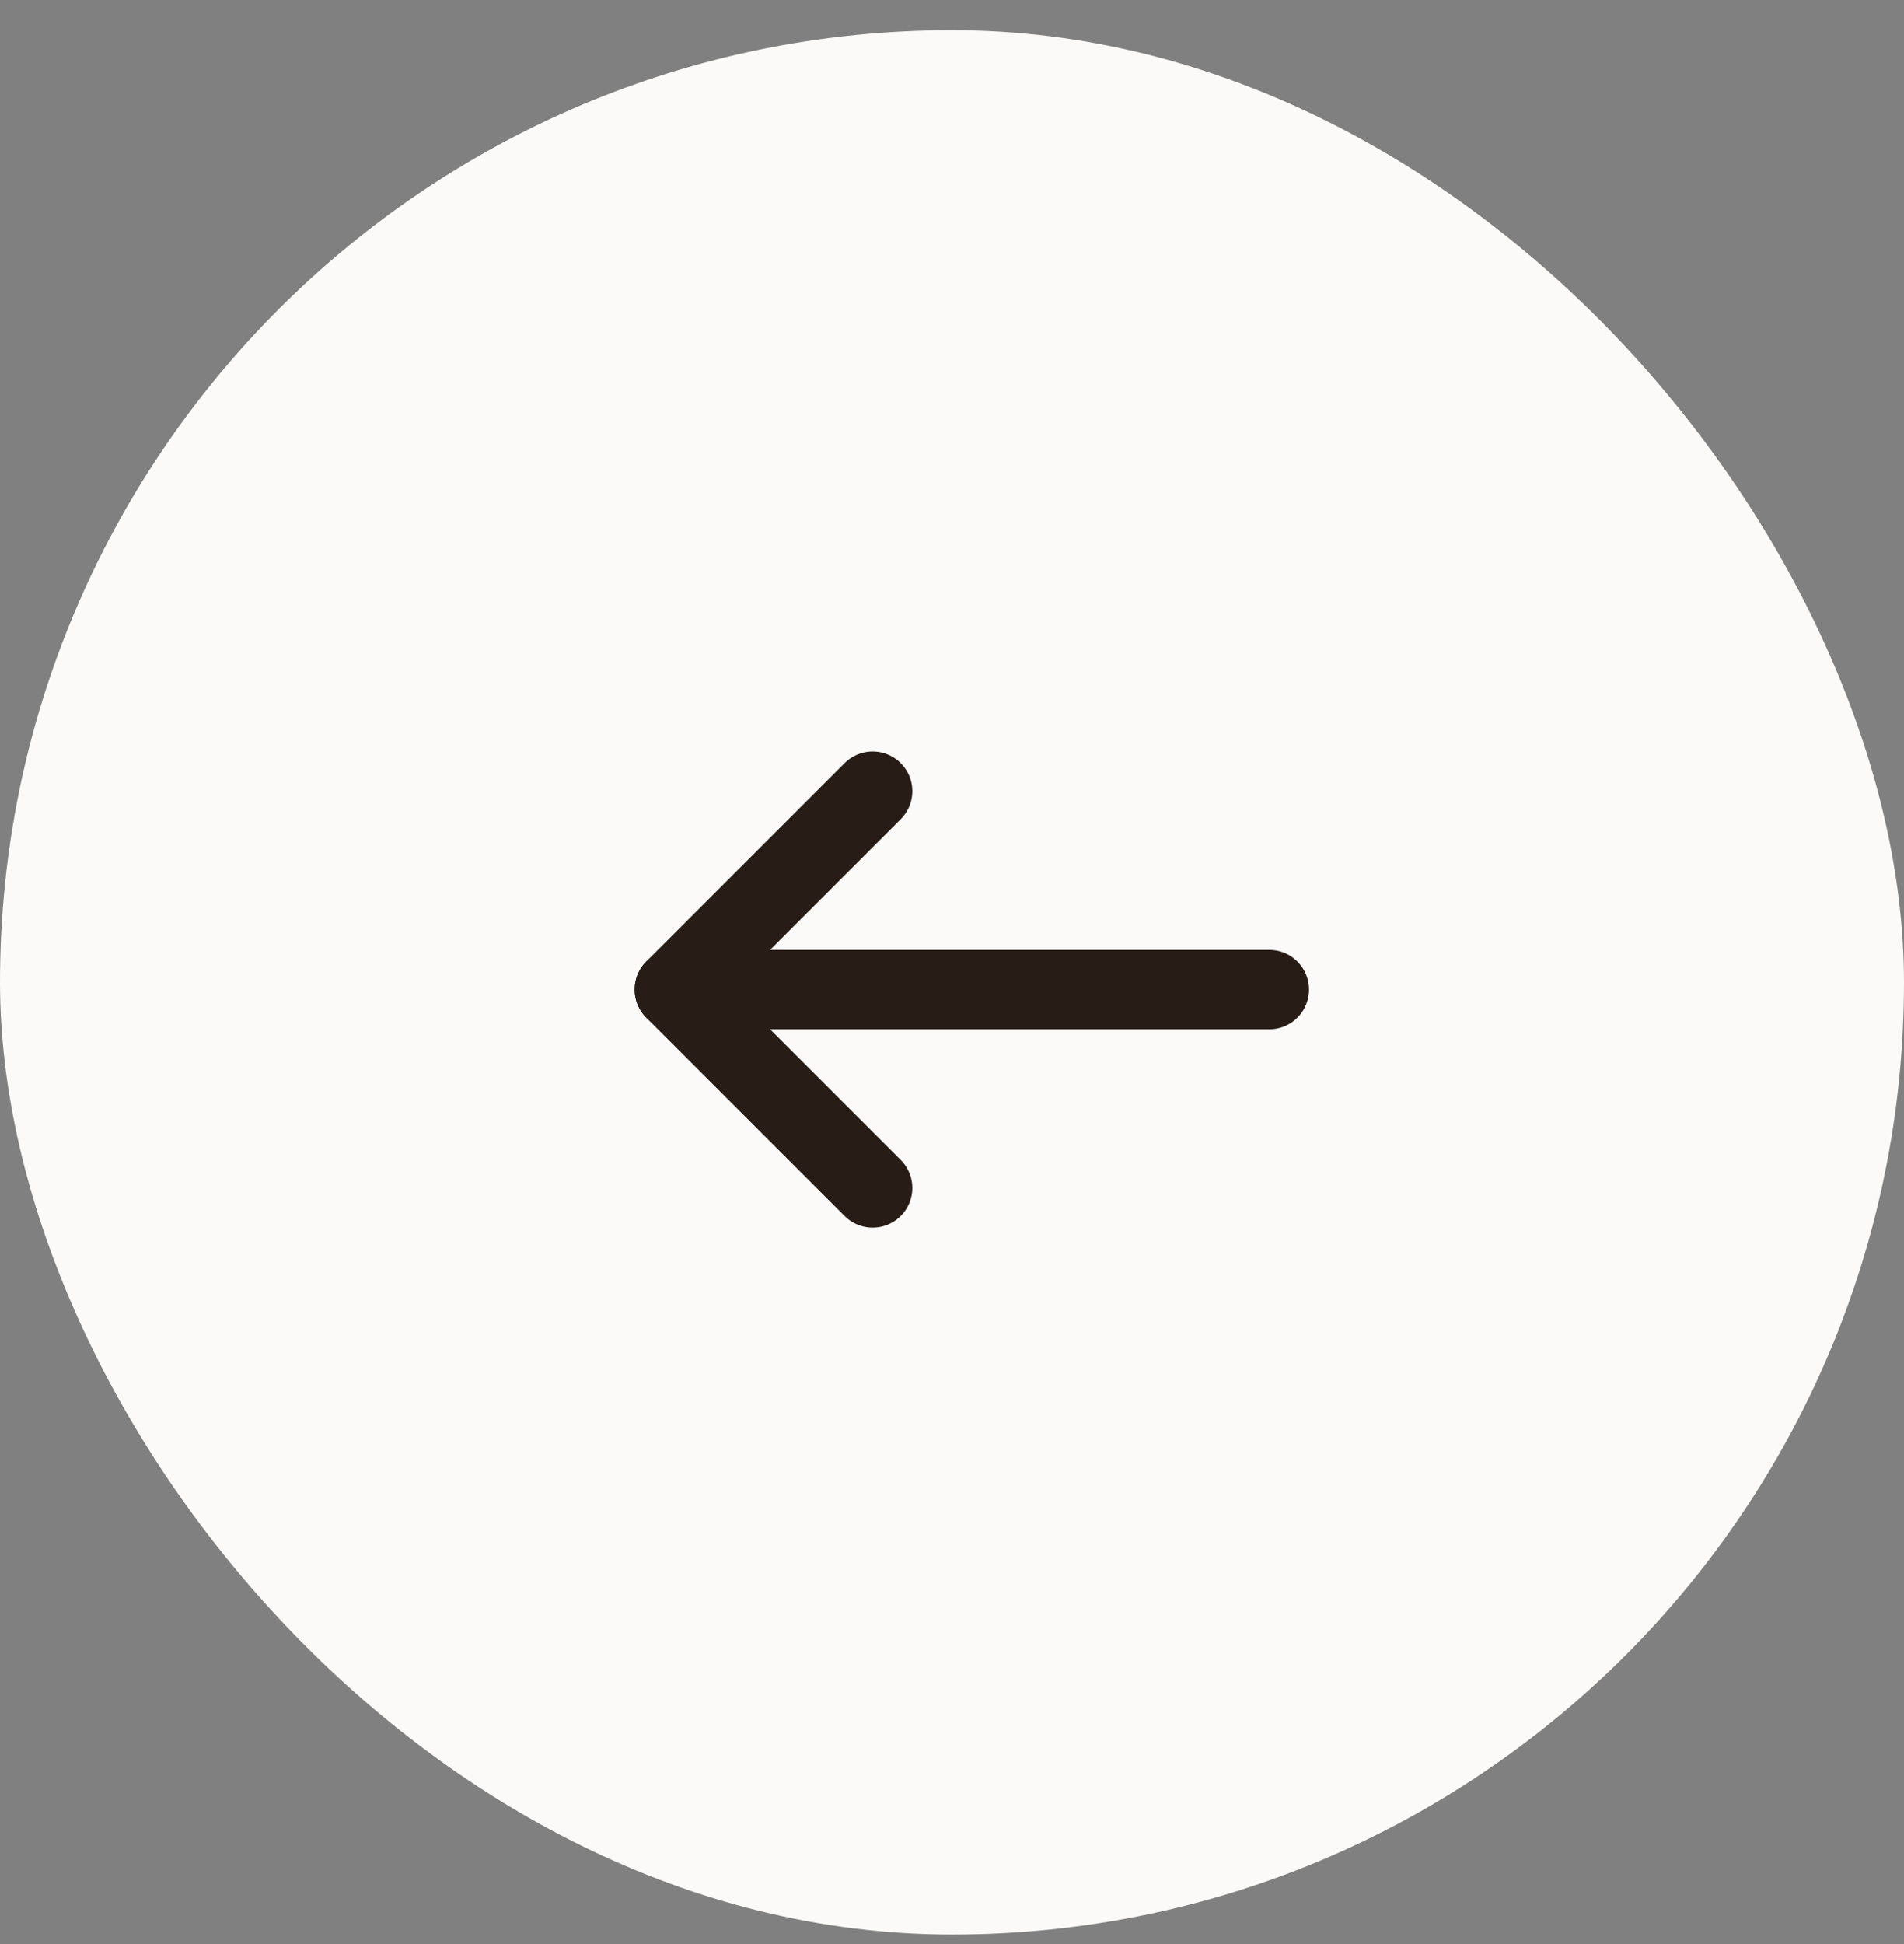
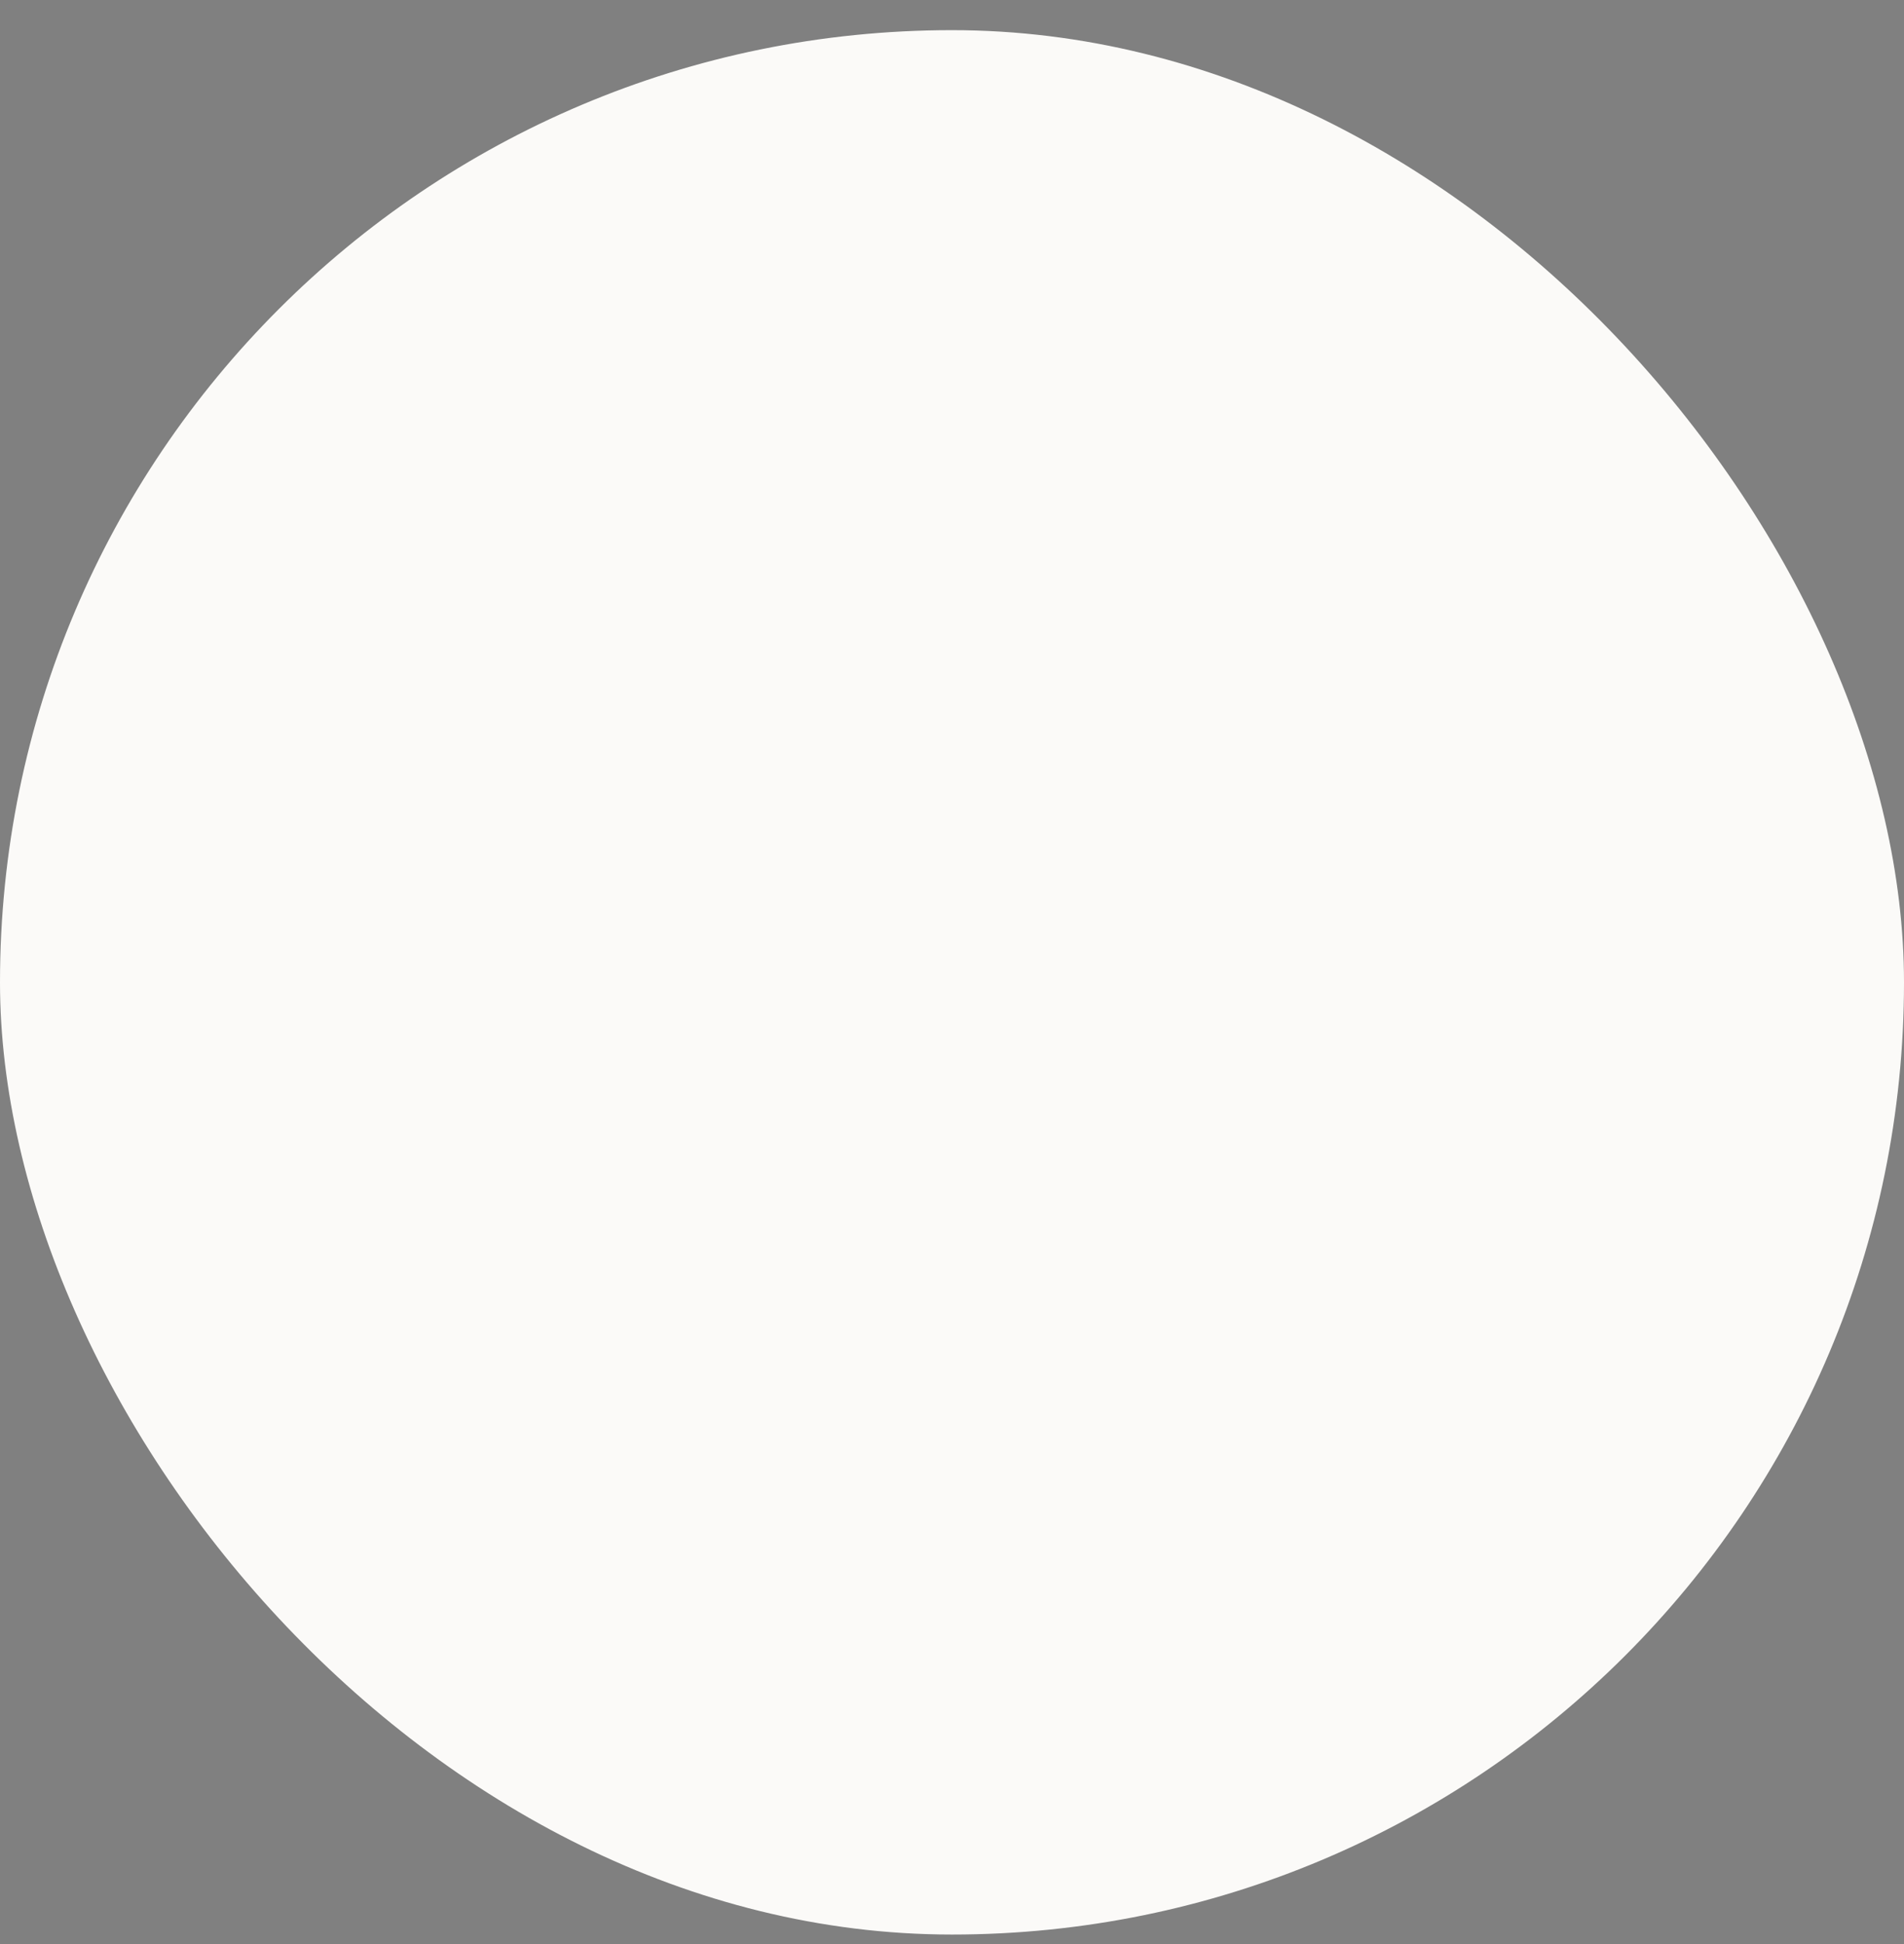
<svg xmlns="http://www.w3.org/2000/svg" width="48" height="49" viewBox="0 0 48 49" fill="none">
  <rect x="0" y="0" width="48" height="49" fill="#808080" stroke="none" />
  <rect x="48" y="48.76" width="48" height="48" rx="24" transform="rotate(-180 48 48.76)" fill="#FBFAF8" />
-   <path d="M17 24.942L32 24.942" stroke="#271D16" stroke-width="2" stroke-linecap="round" stroke-linejoin="round" />
-   <path d="M22 29.942L17 24.942L22 19.942" stroke="#271D16" stroke-width="2" stroke-linecap="round" stroke-linejoin="round" />
</svg>